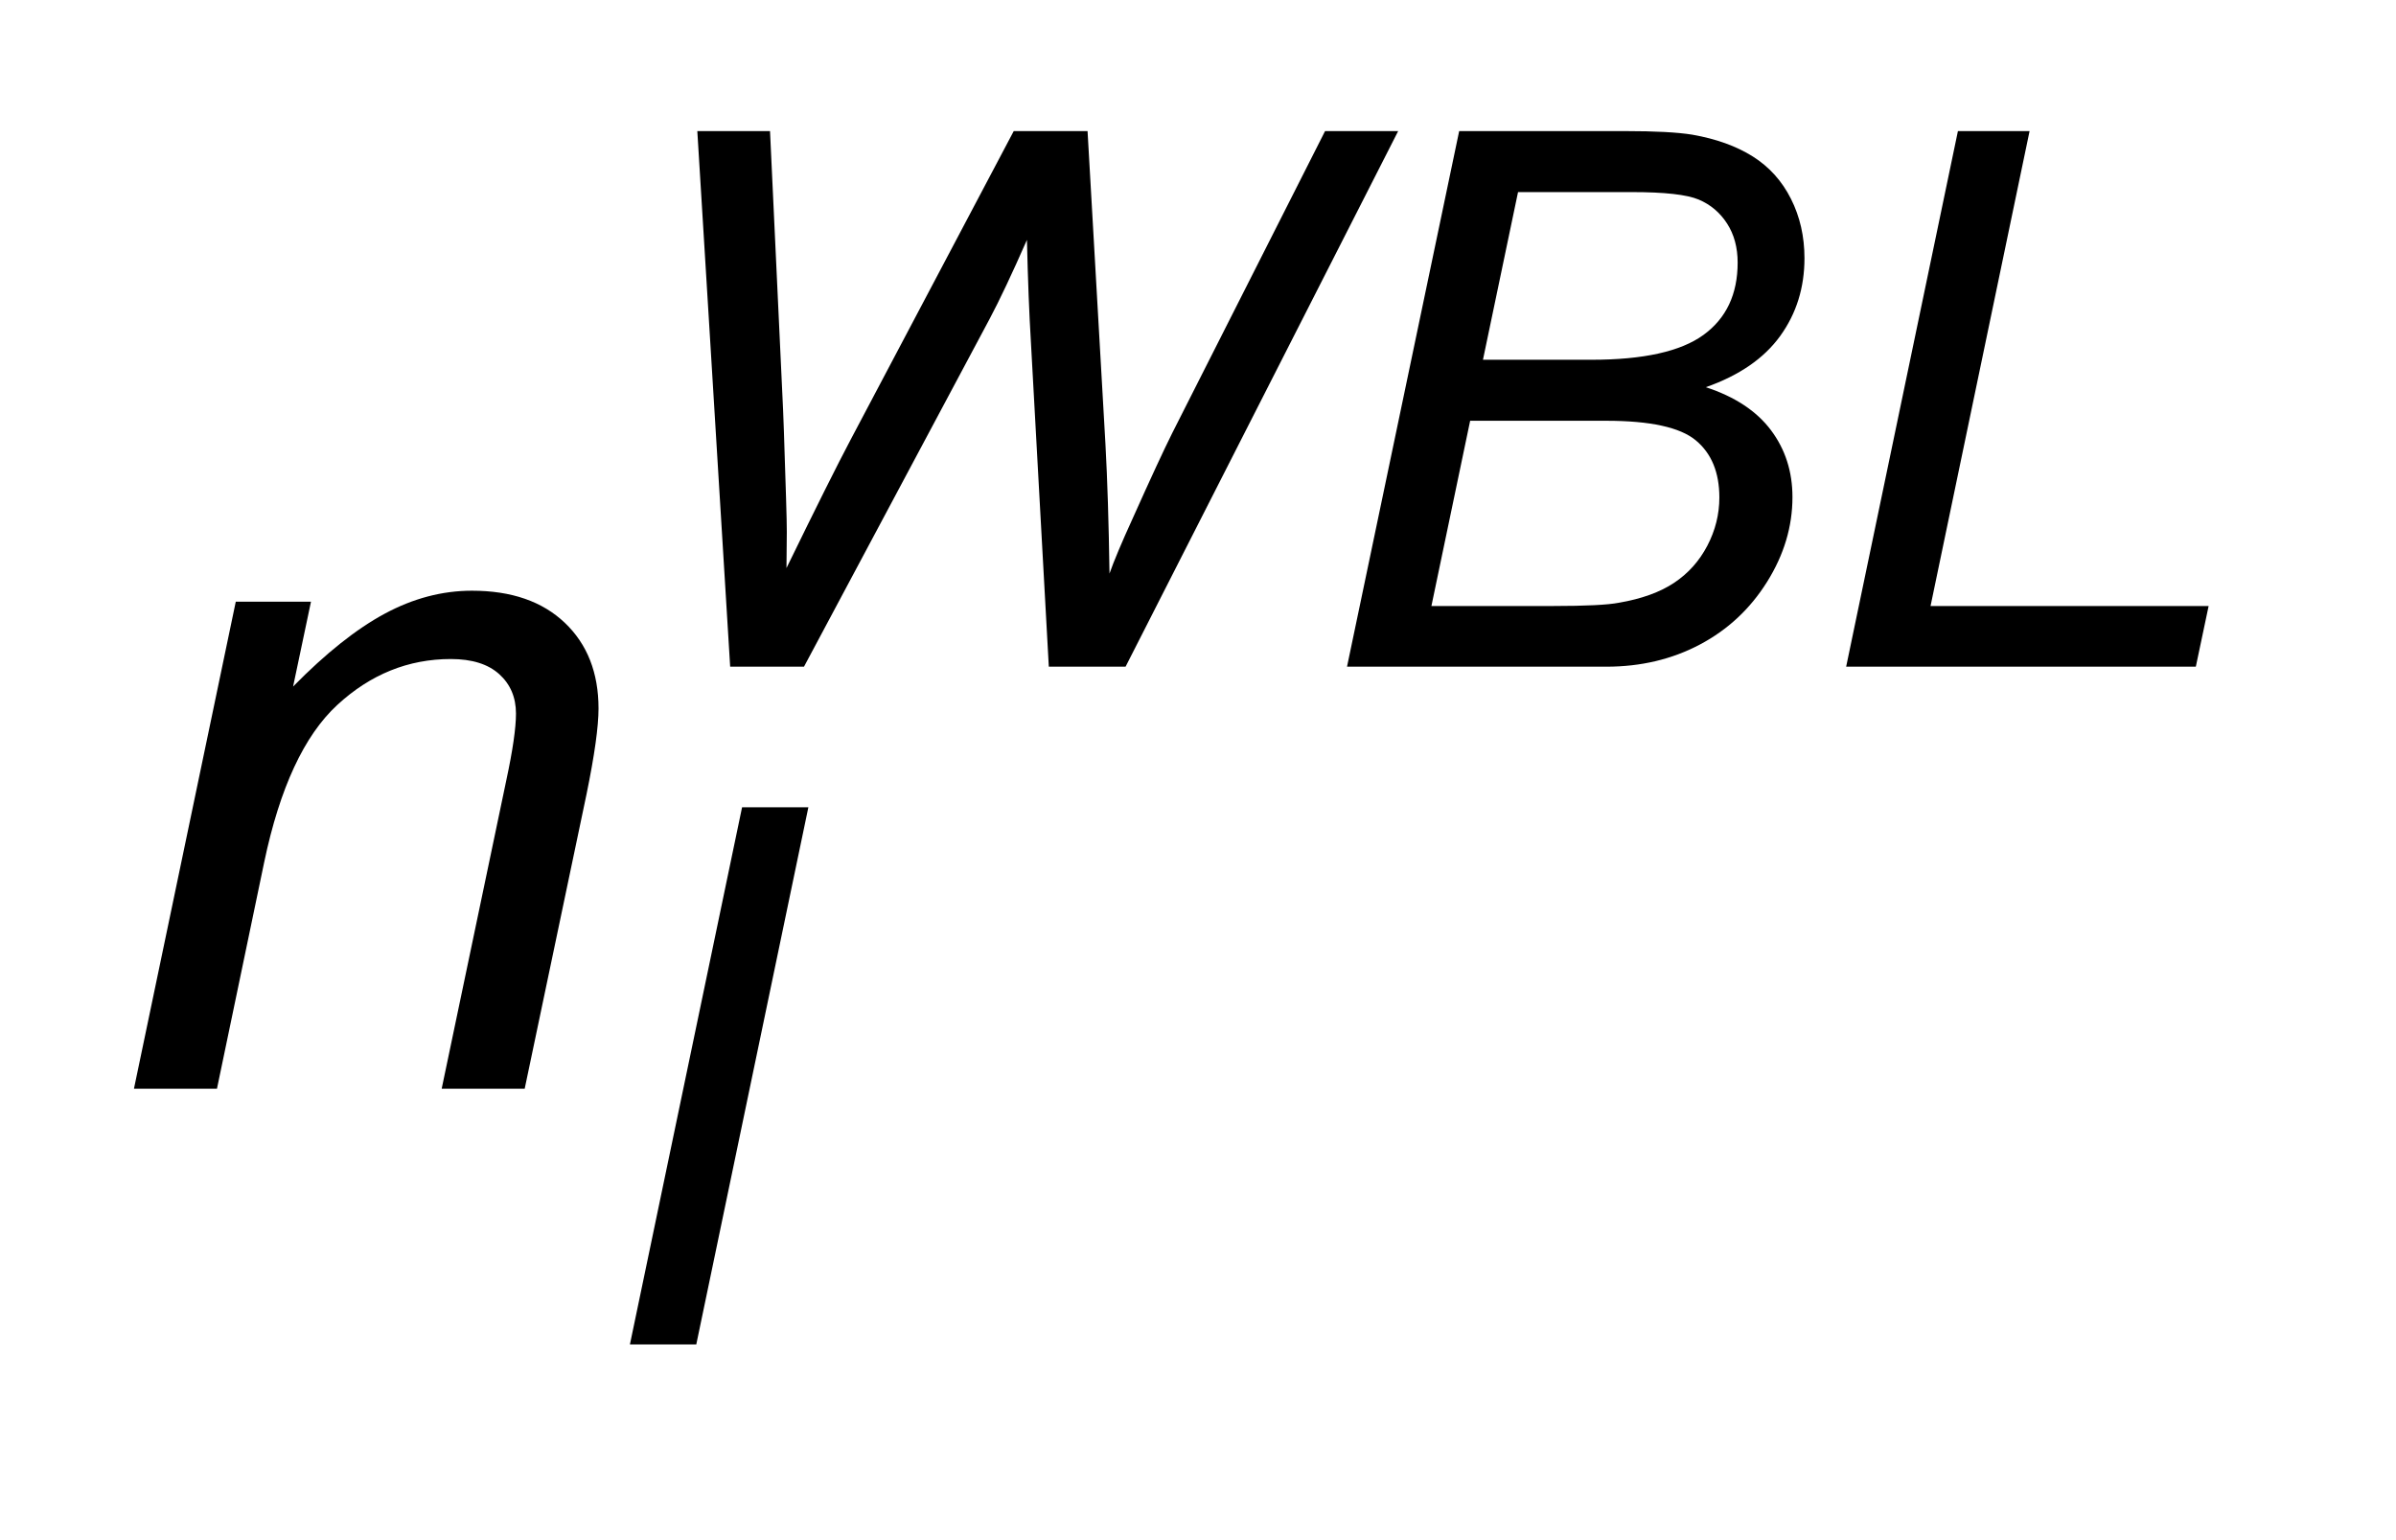
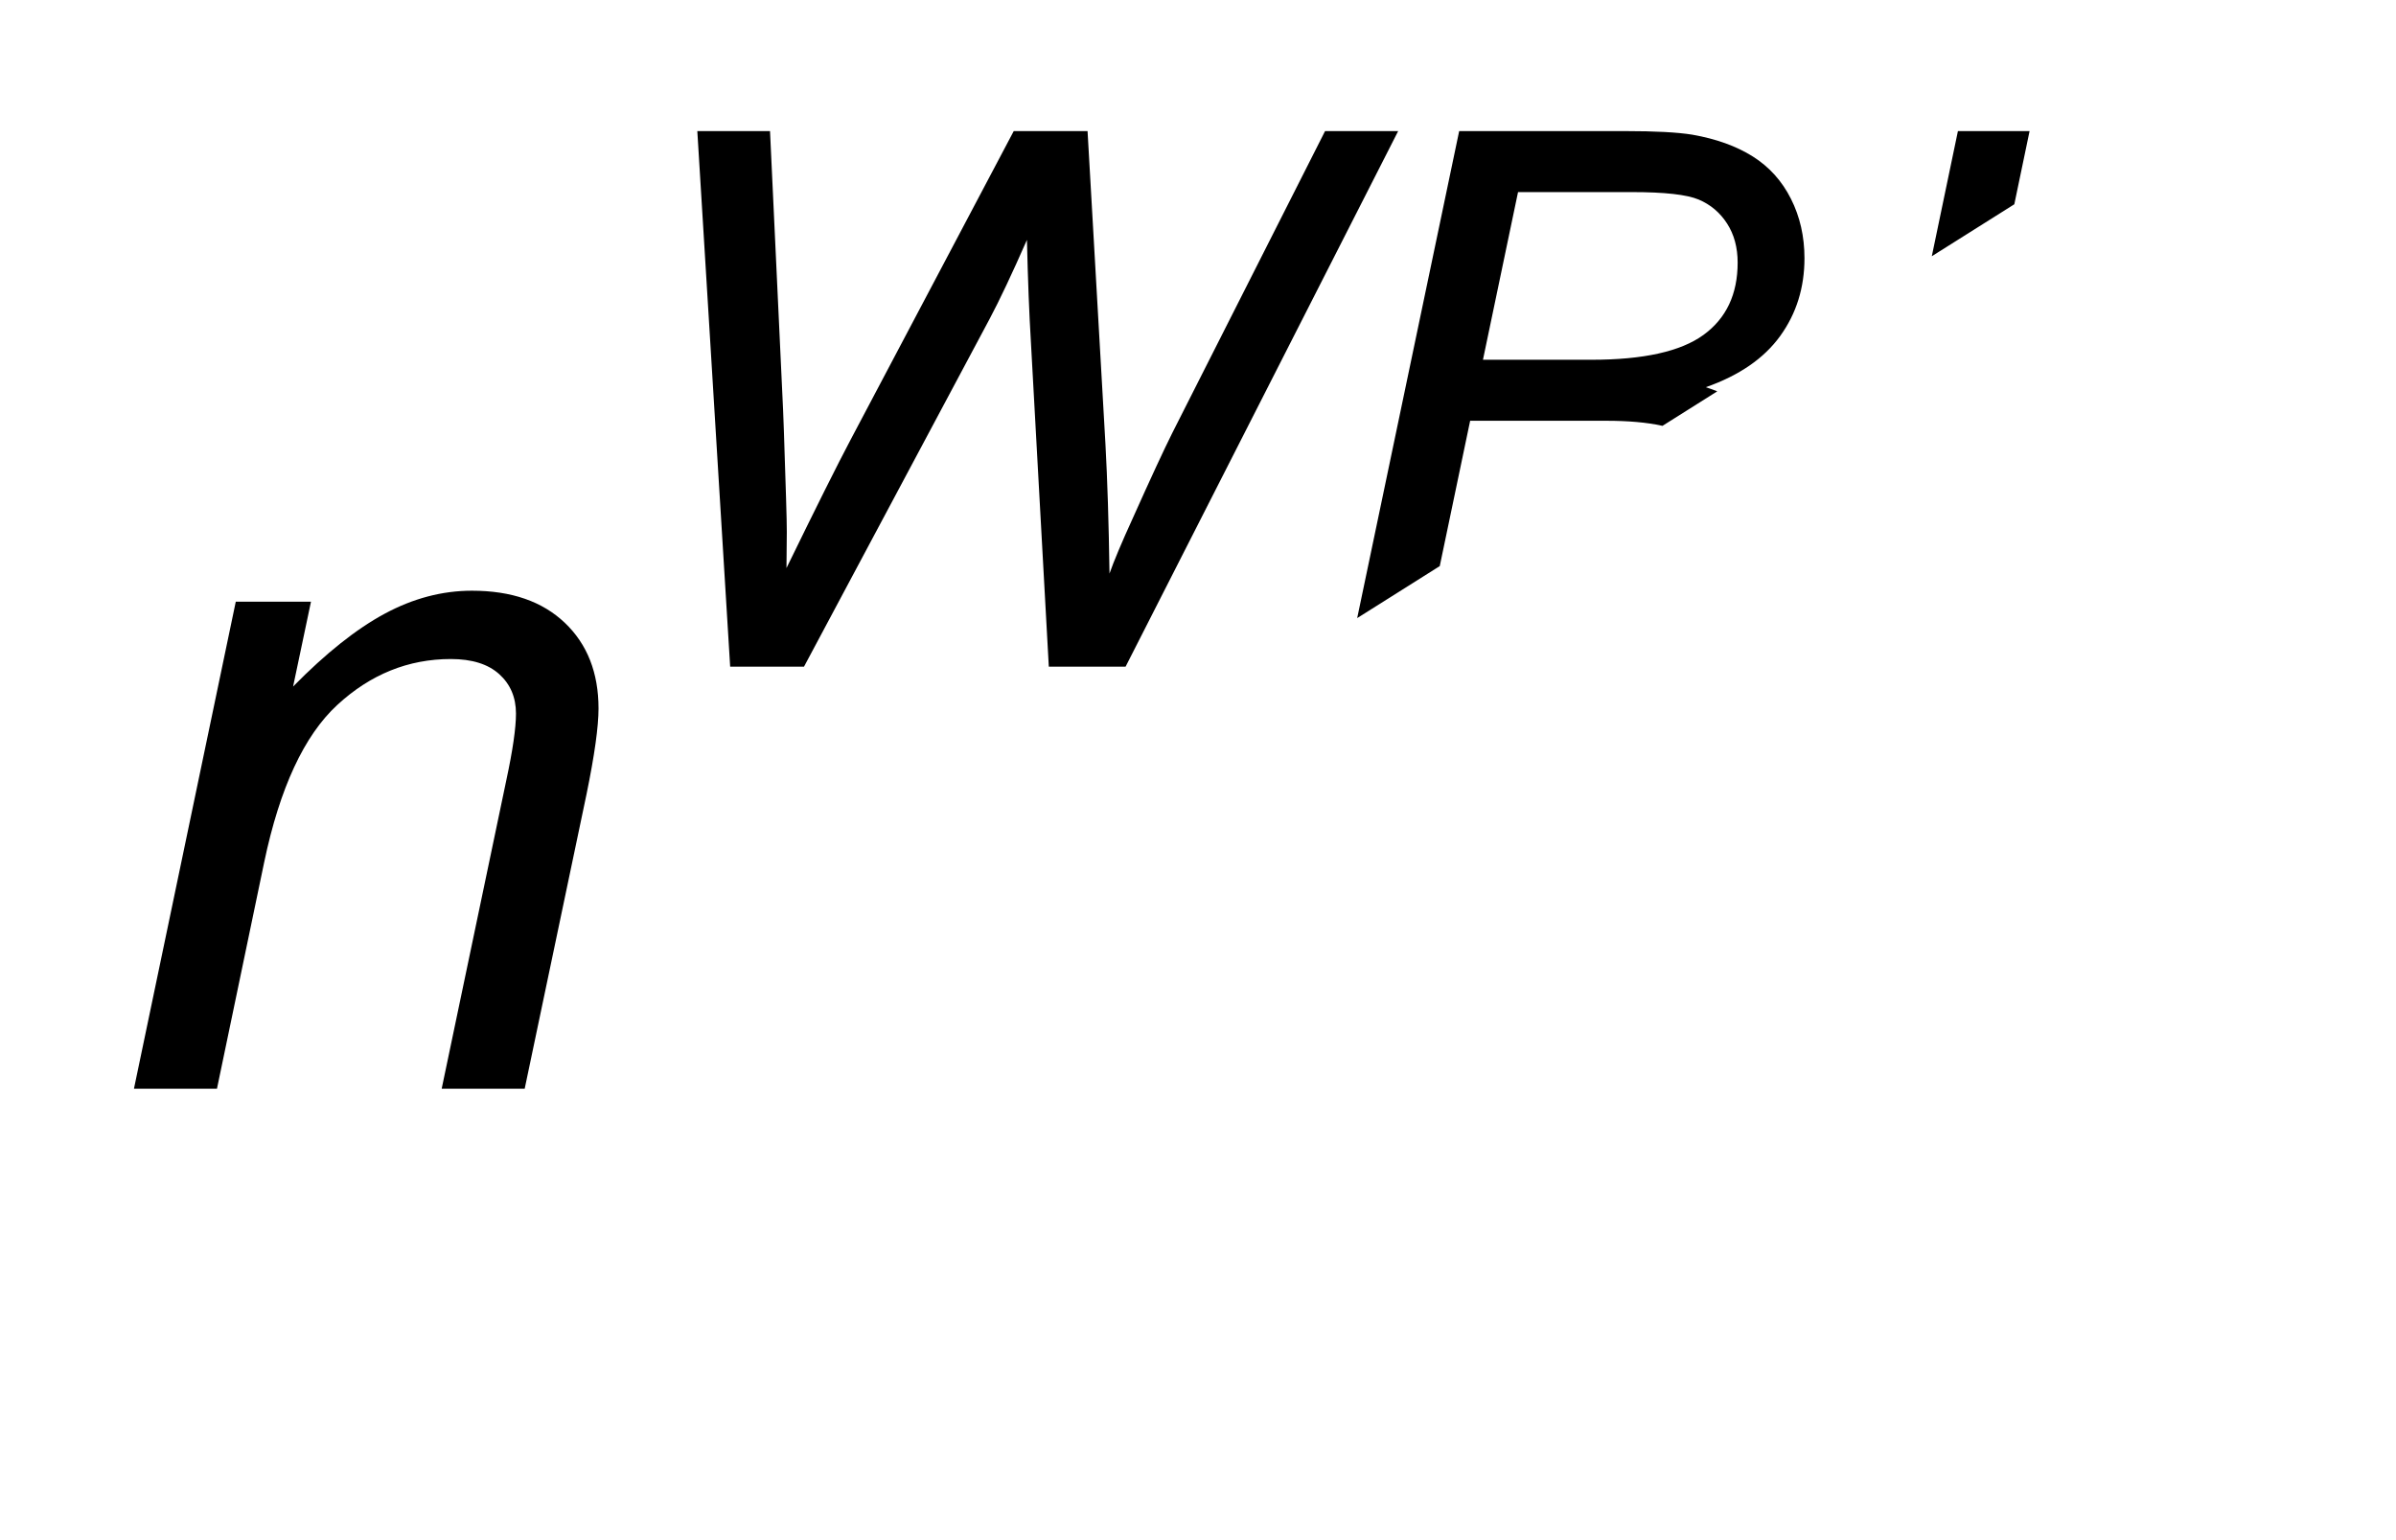
<svg xmlns="http://www.w3.org/2000/svg" stroke-dasharray="none" shape-rendering="auto" font-family="'Dialog'" text-rendering="auto" width="28" fill-opacity="1" color-interpolation="auto" color-rendering="auto" preserveAspectRatio="xMidYMid meet" font-size="12px" viewBox="0 0 28 18" fill="black" stroke="black" image-rendering="auto" stroke-miterlimit="10" stroke-linecap="square" stroke-linejoin="miter" font-style="normal" stroke-width="1" height="18" stroke-dashoffset="0" font-weight="normal" stroke-opacity="1">
  <defs id="genericDefs" />
  <g>
    <defs id="defs1">
      <clipPath clipPathUnits="userSpaceOnUse" id="clipPath1">
        <path d="M1.01 1.876 L18.499 1.876 L18.499 12.925 L1.01 12.925 L1.01 1.876 Z" />
      </clipPath>
      <clipPath clipPathUnits="userSpaceOnUse" id="clipPath2">
-         <path d="M32.386 59.926 L32.386 412.949 L592.926 412.949 L592.926 59.926 Z" />
+         <path d="M32.386 59.926 L32.386 412.949 L592.926 59.926 Z" />
      </clipPath>
    </defs>
    <g transform="scale(1.576,1.576) translate(-1.01,-1.876) matrix(0.031,0,0,0.031,0,0)">
      <path d="M207.234 220 L199.375 91.875 L216.766 91.875 L219.734 155.234 Q220 159.781 220.609 179.875 Q220.781 185.469 220.781 187.75 Q220.781 189.234 220.703 196.406 Q231.359 174.547 236.078 165.641 L275.062 91.875 L292.719 91.875 L297 166.766 Q297.703 179.625 297.969 197.719 Q299.531 193.25 303.562 184.422 Q309.938 170.188 313 164.062 L349.531 91.875 L367.016 91.875 L301.812 220 L283.453 220 L279.172 142.391 Q278.562 132.422 278.219 117.906 Q272.875 130.062 269.297 136.797 L224.891 220 L207.234 220 ZM354.781 220 L381.609 91.875 L421.297 91.875 Q432.125 91.875 437.375 92.734 Q445.938 94.234 451.836 97.945 Q457.734 101.656 460.969 108.078 Q464.203 114.5 464.203 122.281 Q464.203 132.859 458.391 140.898 Q452.578 148.938 440.609 153.141 Q451.016 156.547 456.172 163.406 Q461.328 170.266 461.328 179.438 Q461.328 190.016 455.25 199.719 Q449.172 209.422 439.164 214.711 Q429.156 220 416.828 220 L354.781 220 ZM387.297 146.578 L413.25 146.578 Q431.875 146.578 440.047 140.633 Q448.219 134.688 448.219 123.328 Q448.219 117.906 445.68 113.977 Q443.141 110.047 438.906 108.258 Q434.672 106.469 422.953 106.469 L395.688 106.469 L387.297 146.578 ZM374.969 205.484 L404.156 205.484 Q415.781 205.484 419.812 204.703 Q427.938 203.312 433.008 199.945 Q438.078 196.578 440.961 191.07 Q443.844 185.562 443.844 179.531 Q443.844 170.531 438.203 165.852 Q432.562 161.172 416.75 161.172 L384.234 161.172 L374.969 205.484 ZM474.172 220 L500.906 91.875 L518.047 91.875 L494.359 205.484 L560.875 205.484 L557.812 220 L474.172 220 Z" stroke="none" clip-path="url(#clipPath2)" />
    </g>
    <g transform="matrix(0.049,0,0,0.049,-1.592,-2.956)">
-       <path d="M182.719 381 L209.469 252.875 L225.281 252.875 L198.547 381 L182.719 381 Z" stroke="none" clip-path="url(#clipPath2)" />
-     </g>
+       </g>
    <g transform="matrix(0.049,0,0,0.049,-1.592,-2.956)">
      <path d="M64.438 320 L88.719 203.844 L106.656 203.844 L102.391 224.078 Q114.094 212.156 124.266 206.688 Q134.438 201.219 145.047 201.219 Q159.156 201.219 167.195 208.875 Q175.234 216.531 175.234 229.328 Q175.234 235.781 172.391 249.672 L157.625 320 L137.828 320 L153.25 246.391 Q155.547 235.672 155.547 230.531 Q155.547 224.734 151.555 221.125 Q147.562 217.516 140.016 217.516 Q124.812 217.516 112.945 228.453 Q101.078 239.391 95.5 265.969 L84.234 320 L64.438 320 Z" stroke="none" clip-path="url(#clipPath2)" />
    </g>
  </g>
</svg>